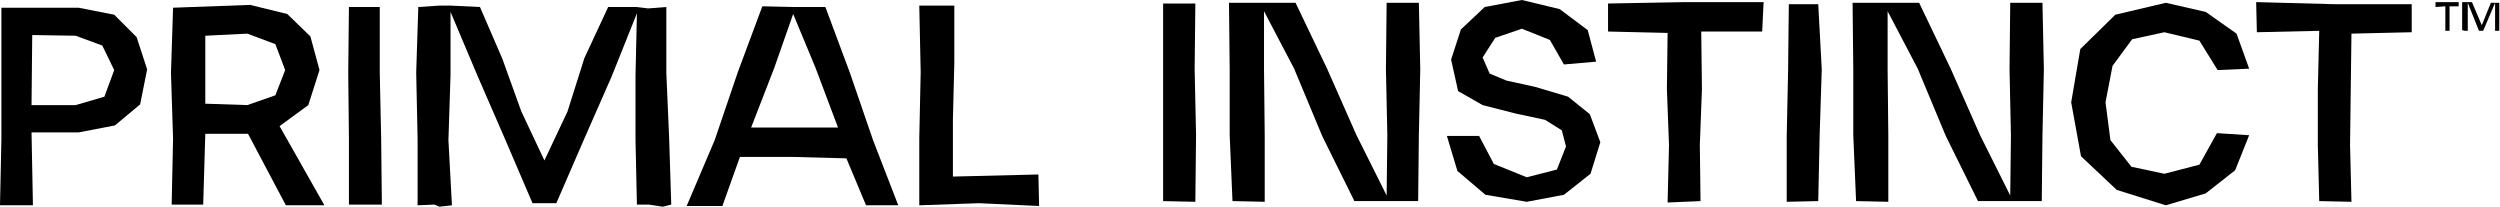
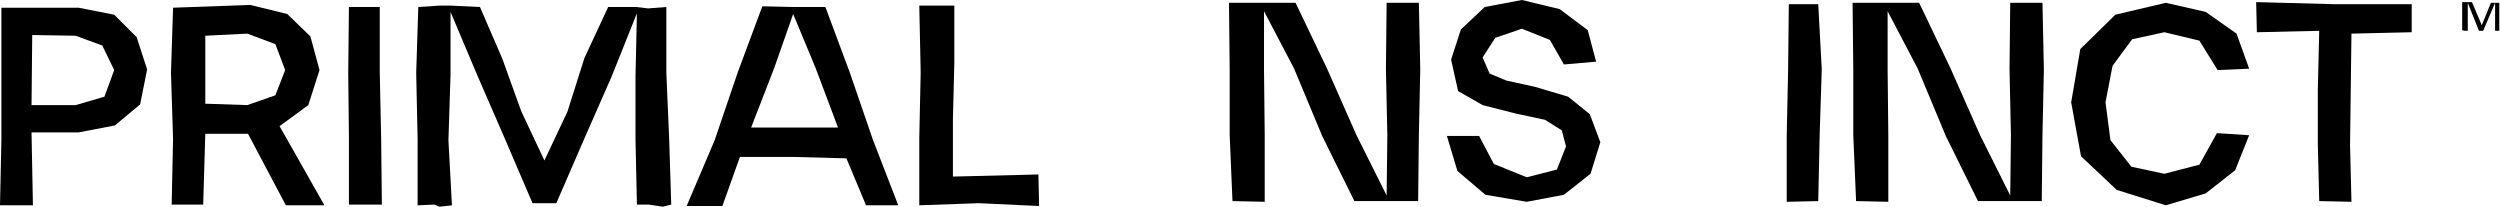
<svg xmlns="http://www.w3.org/2000/svg" width="356.8" height="29.5" viewBox="0 0 356.8 29.5">
  <g data-name="Group 237">
    <g data-name="Group 236">
      <g data-name="Group 235">
        <g data-name="Group 234">
          <g data-name="Group 233">
            <g data-name="Group 232">
              <g data-name="Group 218">
                <path data-name="Path 257" d="m148.2 24.9-12.2.3V17l.2-8V.8h-5l.2 9.5-.2 9.4v9.6l8.5-.3 8.6.4Z" />
                <path data-name="Path 258" d="m16.3 2.1-5.1-1H.2V19.9L0 29.3h4.7l-.2-10.4h6.7l5.2-1 3.6-3 1-5-1.5-4.6Zm-1.4 11.7L10.8 15H4.5l.1-10 6.2.1 3.8 1.4 1.7 3.5Z" />
                <path data-name="Path 259" d="m44 15 1.6-5-1.3-4.8L41 2 35.7.7l-11 .4-.3 9.3.3 9.4-.2 9.4H29l.3-10.1h6.1l5.4 10.2h5.5L39.9 18Zm-8.7 0-6-.2V5.1l6-.3 4 1.5 1.4 3.7-1.4 3.6Z" />
                <path data-name="Path 260" d="M54.2 10.4V1L49.8 1l-.1 9.4.1 9.4v9.4h4.7l-.1-9.4Z" />
                <path data-name="Path 261" d="M95.1 10.4V1l-2.6.2-1.7-.2h-4l-3.4 7.3-2.4 7.6-3.3 7-3.3-7-2.7-7.5L68.5 1 64.3.8h-1.6l-3 .2-.3 9.4.2 9.4v9.5l2.4-.1.7.3 1.8-.2L64 20l.3-9.3v-9l3.8 9 4 9.2L76 29h3.4l3.9-9 4-9.1 3.6-9-.2 8.9V20l.2 9.2h1.7l2 .3 1.2-.3-.3-9.5Z" />
                <path data-name="Path 262" d="m124.6 20-3.3-9.6-3.5-9.4h-4.5l-4.5-.1-3.5 9.4L102 20l-4 9.4h5.1l2.5-7h7.7l7.5.2 2.8 6.7h4.6Zm-17.4-1.8 3.3-8.5 2.7-7.7 3.2 7.7 3.2 8.5Z" />
              </g>
              <g data-name="Group 231">
                <g data-name="Group 220">
                  <g data-name="Group 219">
                    <path data-name="Path 263" d="m211.1 19.4 2.1 4 4.7 1.9 4.3-1.1 1.3-3.3-.6-2.3-2.4-1.5-4.2-.9-4.7-1.2-3.5-2-1-4.5 1.4-4.3 3.4-3.2 5.3-1 5.4 1.3 4 3 1.2 4.5-4.6.4-2-3.5-4-1.6-3.8 1.3-1.8 2.8 1 2.3 2.4 1 4.1.9 4.7 1.4 3.1 2.5 1.5 4-1.4 4.5-3.8 3-5.3 1-5.9-1-4-3.4-1.5-5Z" />
                  </g>
                </g>
                <g data-name="Group 222">
                  <g data-name="Group 221">
-                     <path data-name="Path 264" d="m229.5.5 11-.2h11.2l-.2 4.2h-8.7l.1 8.2-.3 8 .1 8-4.7.2.2-8.2-.3-8 .1-8-8.5-.2Z" />
-                   </g>
+                     </g>
                </g>
                <g data-name="Group 224">
                  <g data-name="Group 223">
-                     <path data-name="Path 265" d="M166 .5h4.6l-.1 9.4.2 9.4-.1 9.5-4.6-.1V9.9Z" />
-                   </g>
+                     </g>
                </g>
                <g data-name="Group 226">
                  <g data-name="Group 225">
                    <path data-name="Path 266" d="M255.3.6h4.2l.5 9.3-.3 9.4-.2 9.4-4.5.1v-9.4l.2-9.5Z" />
                  </g>
                </g>
                <g data-name="Group 228">
                  <g data-name="Group 227">
                    <path data-name="Path 267" d="m296.9 7 5-4.9 7.2-1.7 5.7 1.3 4.4 3.1 1.8 5-4.5.2-2.6-4.2-5-1.2-4.6 1-2.8 3.8-1 5.2.7 5.4 3 3.8 4.7 1 5-1.3 2.5-4.5 4.6.3-2 5-4.2 3.3-5.7 1.7-7-2.2-5.1-4.8-1.4-7.7Z" />
                  </g>
                </g>
                <g data-name="Group 230">
                  <g data-name="Group 229">
                    <path data-name="Path 268" d="m322 .3 11.2.3h11v4l-8.6.2-.1 7.9-.1 8 .2 8.1-4.6-.1-.2-8v-8l.2-8.3-8.9.2Z" />
                  </g>
                </g>
                <path data-name="Path 269" d="M291.5.4h-4.6l-.1 9.5.2 9.4-.1 8.6-4.3-8.6-4.2-9.5-4.5-9.4h-9.5l.1 9.5v9.4l.4 9.4 4.6.1v-9.5l-.1-9.4V1.6l4.3 8.2 4 9.6 4.6 9.3h9.1l.1-9.4.2-9.4Z" />
                <path data-name="Path 270" d="M202.5.4h-4.6l-.1 9.5.2 9.4-.1 8.6-4.3-8.6-4.2-9.5-4.5-9.4h-9.5l.1 9.5v9.4l.4 9.4 4.6.1v-9.5l-.1-9.4V1.6l4.3 8.2 4 9.6 4.6 9.3h9.1l.1-9.4.2-9.4Z" />
              </g>
            </g>
          </g>
        </g>
      </g>
    </g>
  </g>
  <g data-name="Group 238">
-     <path data-name="Path 271" d="M349 .9v3.5h.6V.9h1.3V.3h-3.3V1Z" />
    <path data-name="Path 272" d="M351.8 4.4h.4v-4l1.6 4h.6l1.7-4v4h.6v-4h-1.2l-1.3 3.2-1.4-3.3h-1.4v4Z" />
  </g>
</svg>